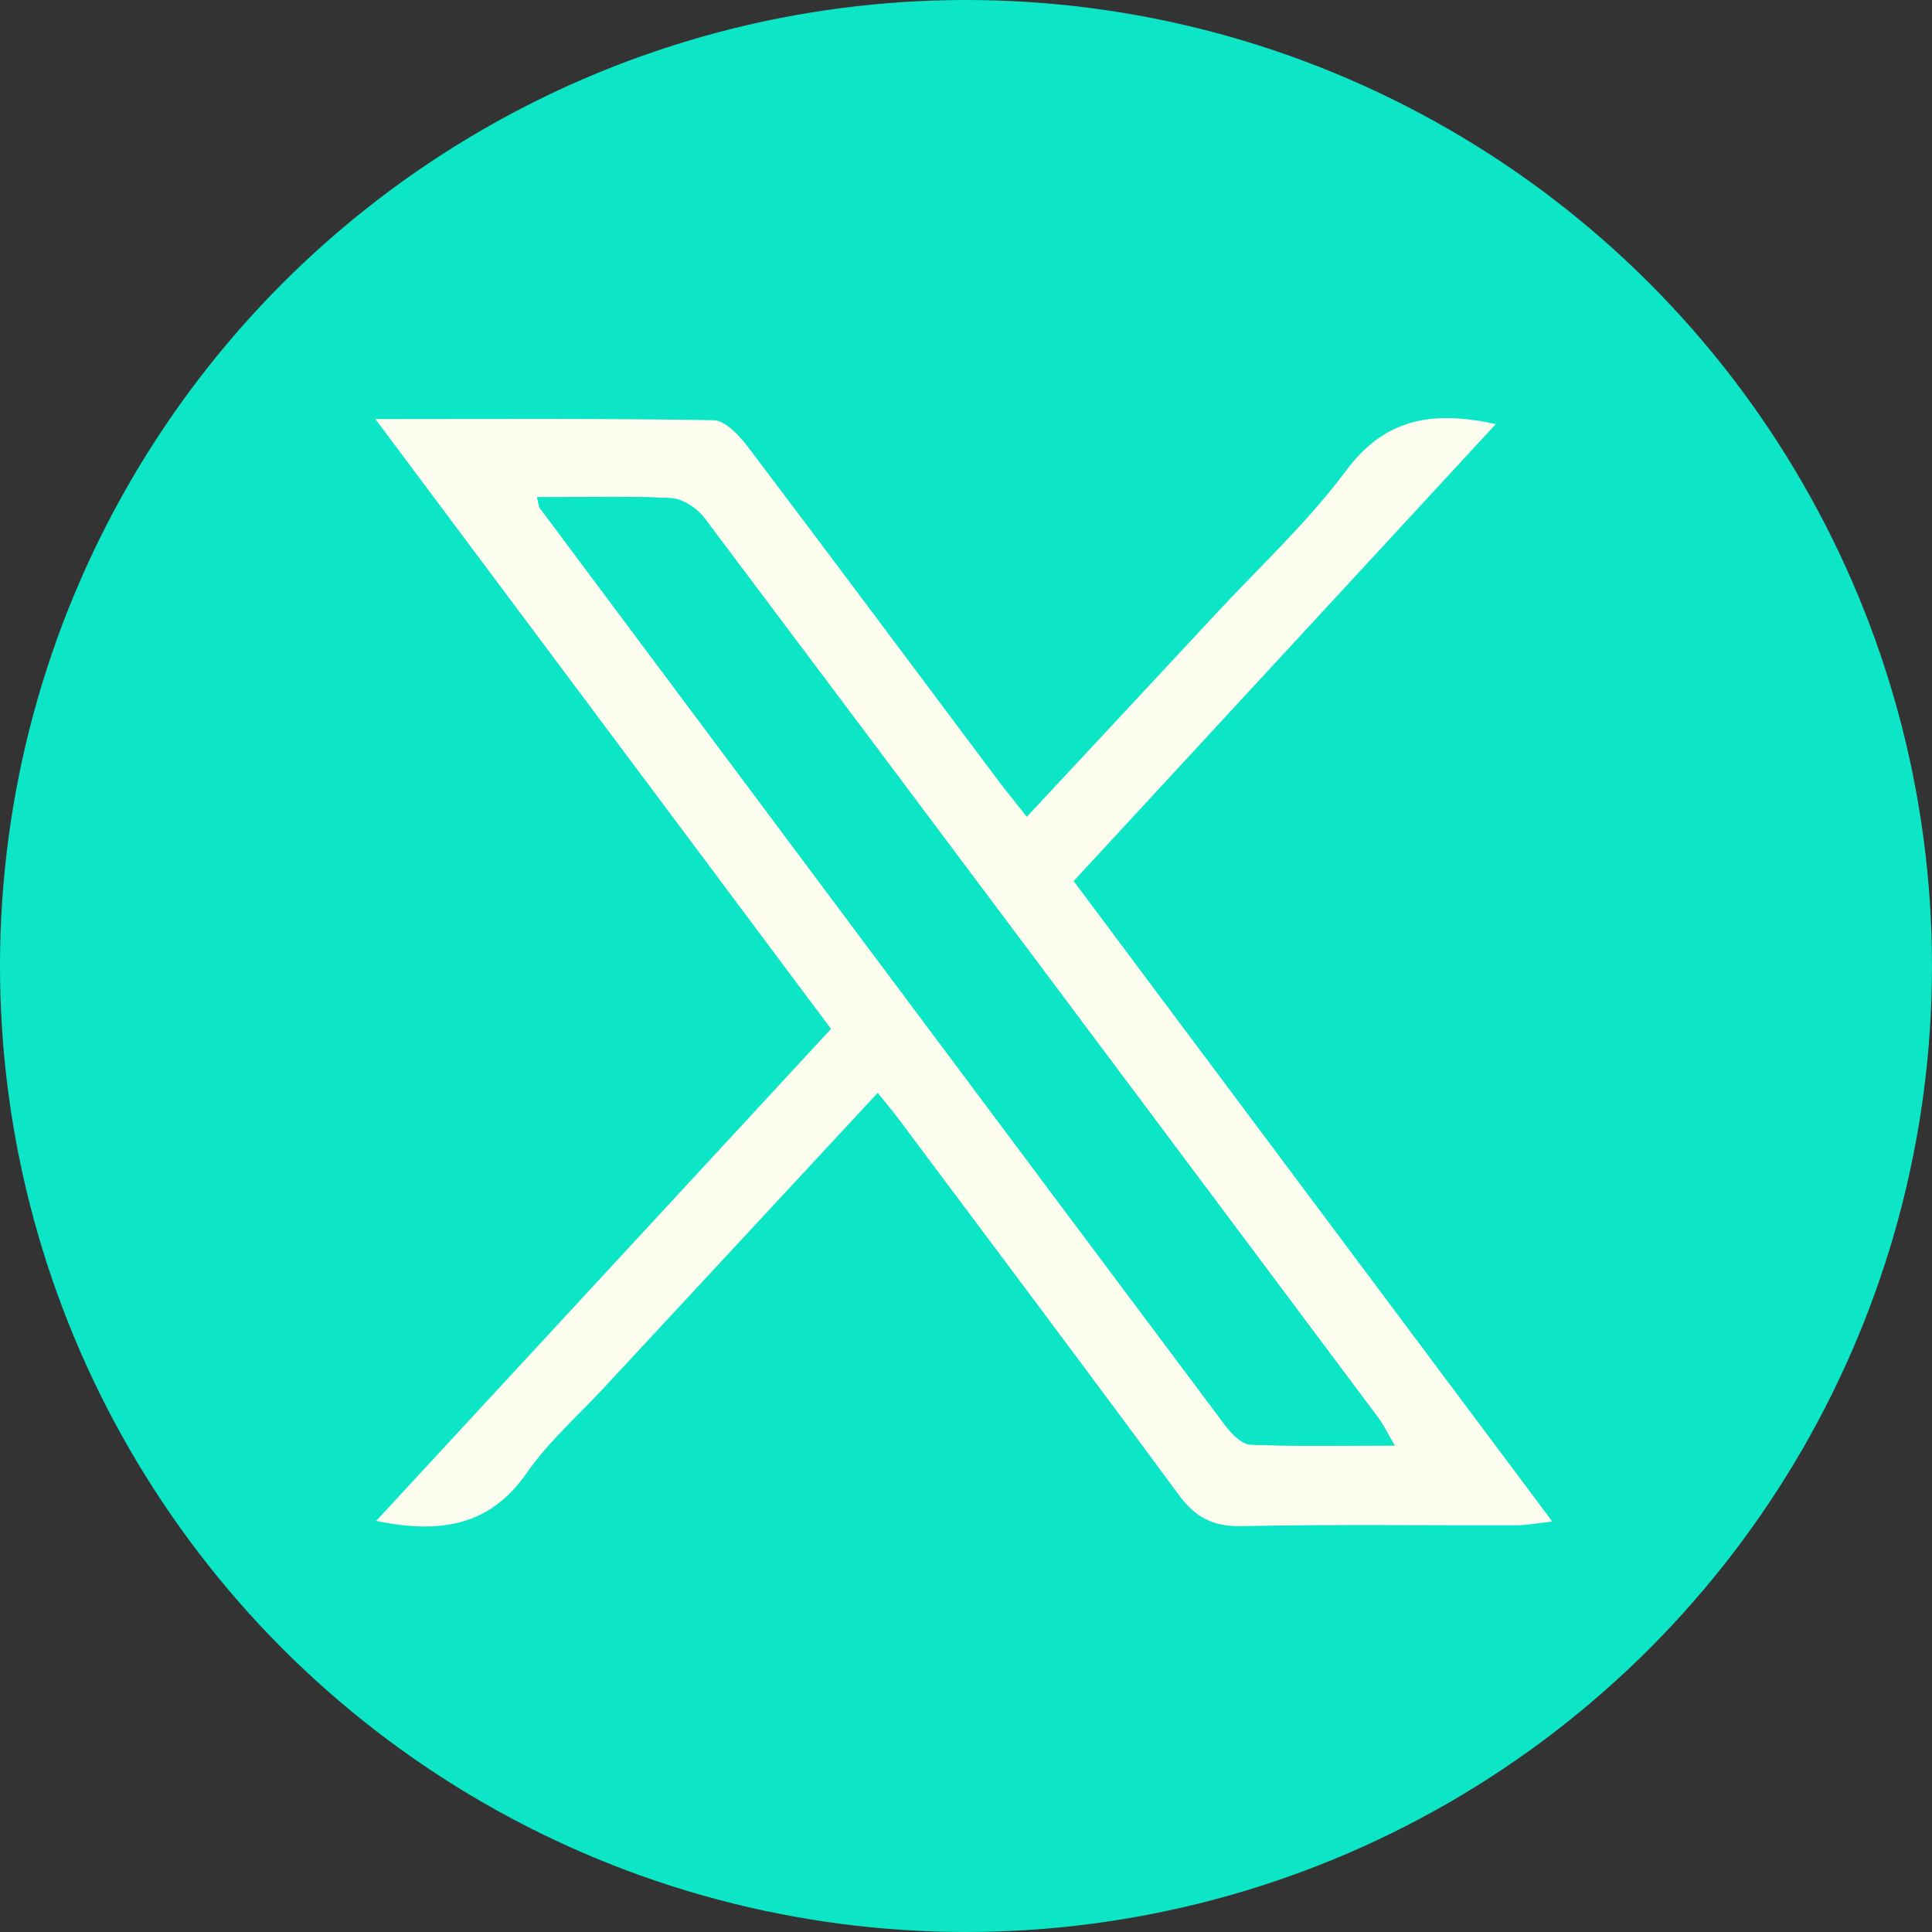
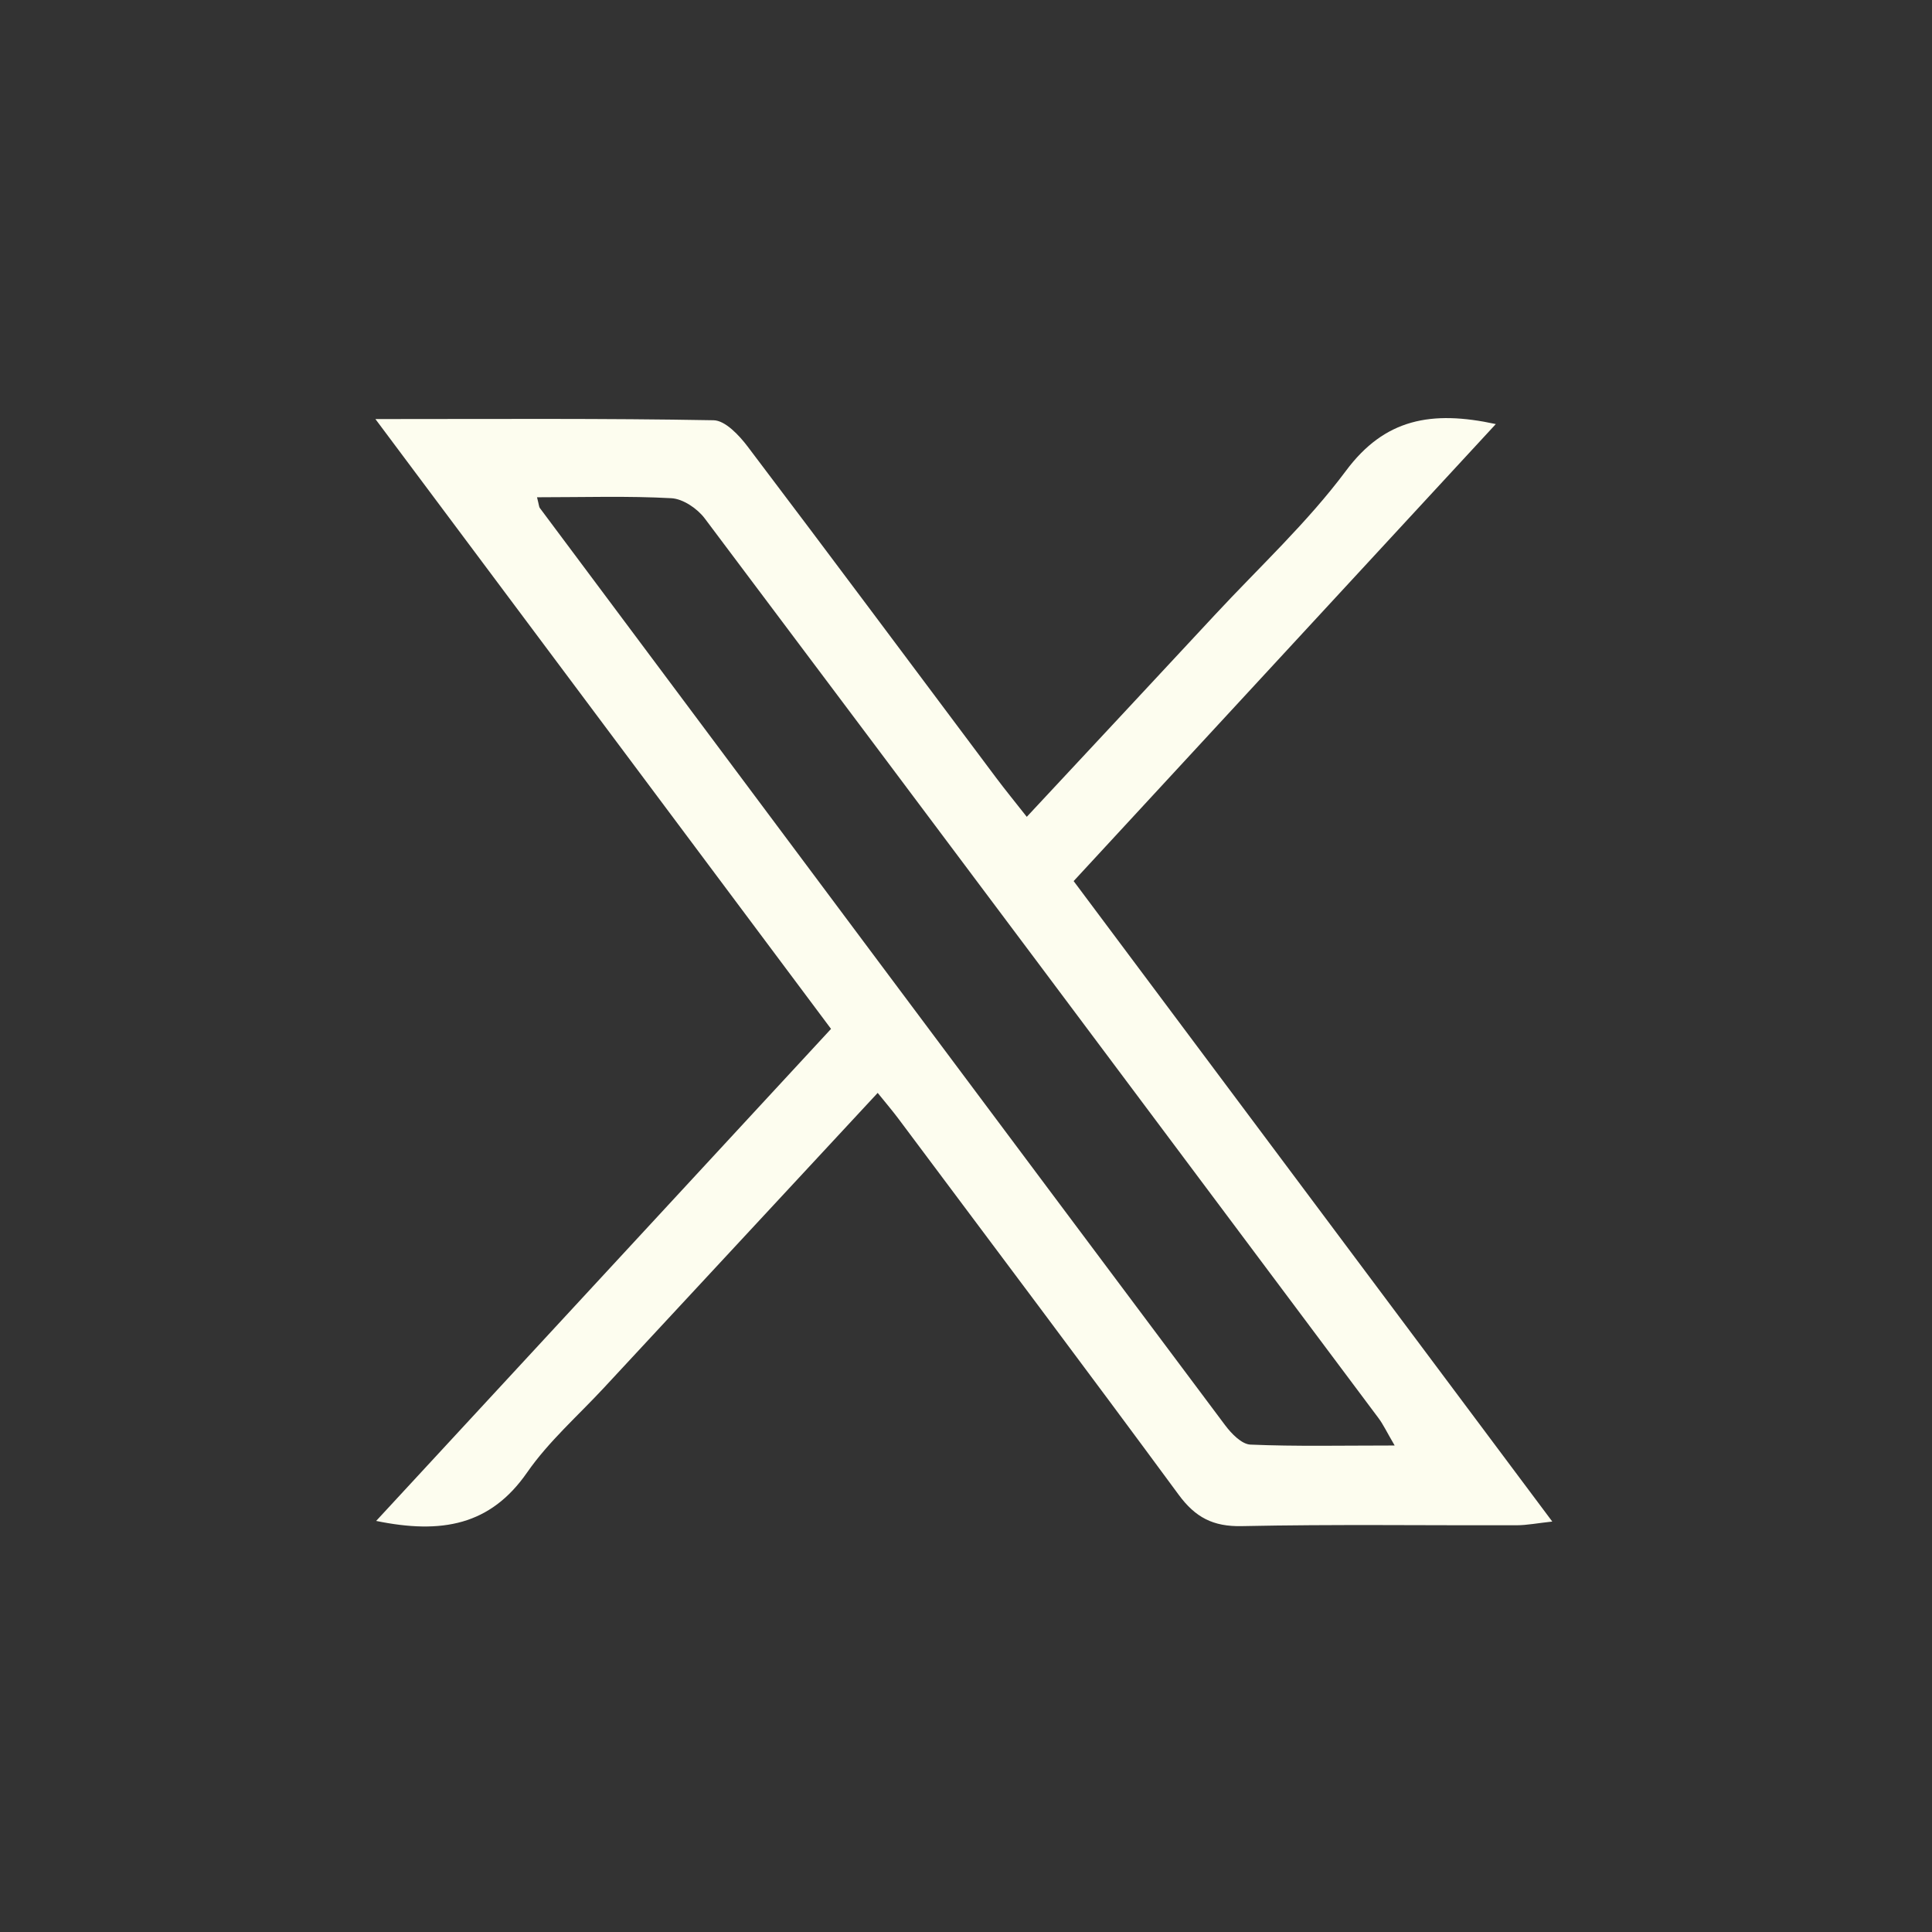
<svg xmlns="http://www.w3.org/2000/svg" viewBox="0 0 1411.89 1411.89">
  <rect x="0" y="0" width="1411.89" height="1411.89" fill="#333333" stroke="none" />
  <defs>
    <style>.cls-2{stroke-width:0;fill:#0de6c6}</style>
  </defs>
-   <circle id="Layer_1" cx="705.94" cy="705.94" r="705.94" class="cls-2" data-name="Layer 1" />
  <g id="Layer_5" data-name="Layer 5">
    <path fill="#fdfdef" stroke-width="0" d="M607.31 751.9C496.76 603.93 387.47 457.65 274.35 306.25c87.12 0 167.15-.59 247.15.87 8.48.15 18.6 10.93 24.82 19.14 60.92 80.44 121.16 161.39 181.66 242.15 6.65 8.88 13.69 17.47 22.38 28.52 46.78-50.2 92.28-98.92 137.64-147.76 32.26-34.73 67.46-67.31 95.62-105.12 28.35-38.06 62.48-44.36 109.51-34.14-103.32 111.85-204.82 221.73-308.52 333.98 116 155.22 231.6 309.91 349.79 468.05-11.03 1.19-18.5 2.69-25.98 2.71-67 .18-134.01-.78-200.98.63-20.92.44-33.89-6.39-46.04-22.89-67.77-92.04-136.48-183.39-204.91-274.94-4.28-5.73-8.95-11.17-15.08-18.77-67.25 72.44-133.74 144.02-200.18 215.63-18.93 20.4-40.31 39.12-56.02 61.76-26.8 38.63-62.39 45.24-110.32 35.41C386.04 991.25 495.28 873.09 607.32 751.9zM392.45 363.4c1.49 5.84 1.46 7.05 2.03 7.81 166.85 223.52 333.69 447.03 500.83 670.33 4.58 6.12 12.07 13.88 18.49 14.16 33.42 1.42 66.93.66 105.41.66-5.89-10.06-8.36-15.41-11.82-20.03-163.96-219.3-327.92-438.6-492.4-657.51-5.39-7.17-15.85-14.27-24.32-14.73-31.63-1.74-63.4-.69-98.23-.69z" />
-     <path d="M392.45 363.4c34.83 0 66.61-1.04 98.23.69 8.46.46 18.93 7.56 24.32 14.73 164.47 218.91 328.44 438.21 492.4 657.51 3.45 4.62 5.93 9.97 11.82 20.03-38.48 0-71.99.76-105.41-.66-6.42-.27-13.91-8.04-18.49-14.16-167.13-223.3-333.98-446.82-500.83-670.33-.57-.76-.55-1.97-2.03-7.81z" class="cls-2" />
  </g>
</svg>